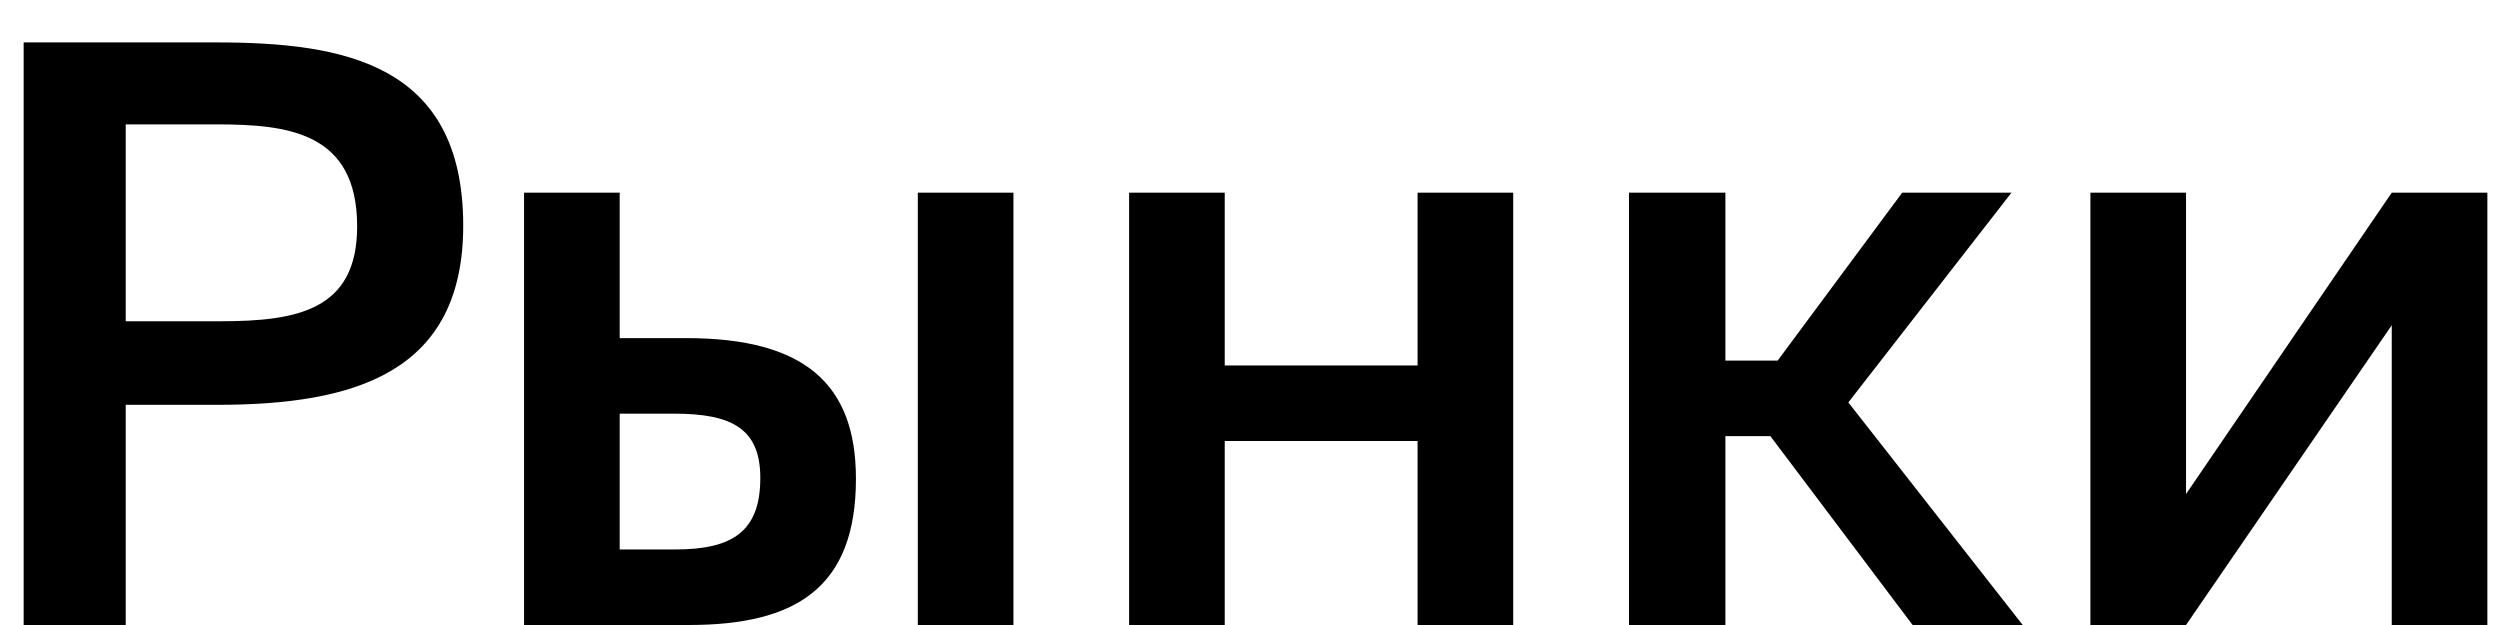
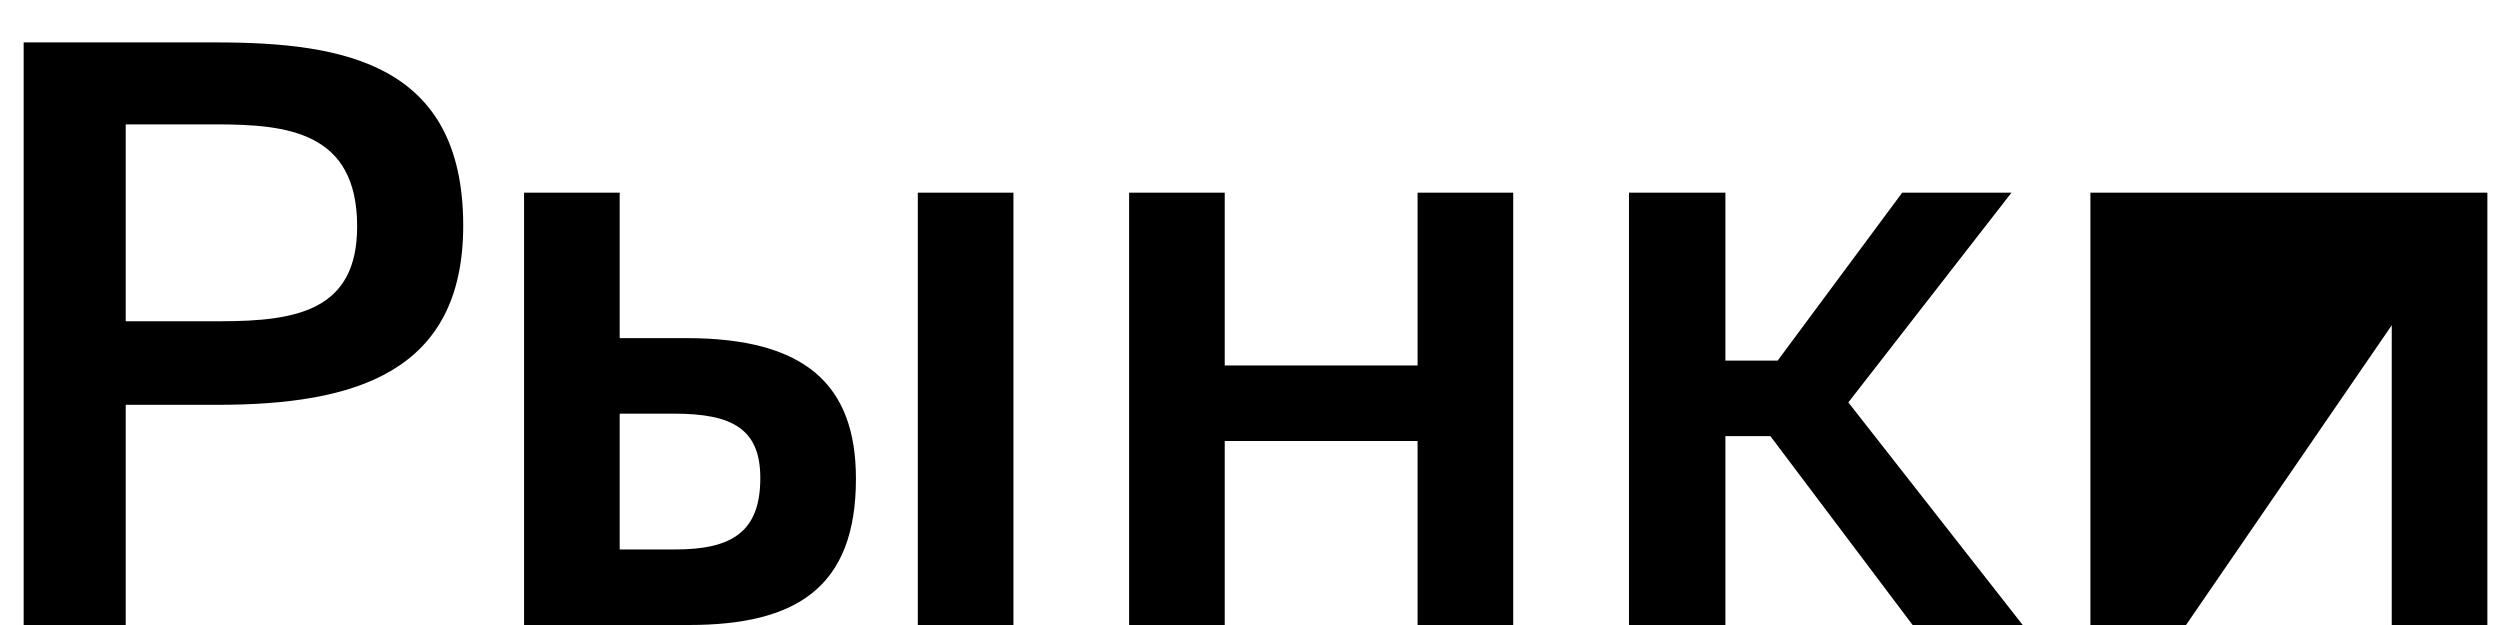
<svg xmlns="http://www.w3.org/2000/svg" width="56" height="14" viewBox="0 0 56 14" fill="none">
-   <path d="M4.832 0.95C7.694 0.95 10.376 1.418 10.376 5.054C10.376 8.348 7.946 9.068 4.868 9.068H2.816V14H0.53V0.95H4.832ZM2.816 2.786V7.196H4.94C6.668 7.196 8 6.944 8 5.072C8 2.948 6.434 2.786 4.832 2.786H2.816ZM11.739 14V4.316H13.881V7.574H15.375C18.021 7.574 19.173 8.6 19.173 10.724C19.173 13.172 17.823 14 15.429 14H11.739ZM20.559 14V4.316H22.701V14H20.559ZM13.881 12.308H15.123C16.401 12.308 17.031 11.912 17.031 10.706C17.031 9.608 16.401 9.266 15.105 9.266H13.881V12.308ZM31.754 14V9.878H27.434V14H25.292V4.316H27.434V8.186H31.754V4.316H33.896V14H31.754ZM39.657 9.77H38.649V14H36.489V4.316H38.649V8.078H39.819L42.609 4.316H45.057L41.403 9.014L45.309 14H42.843L39.657 9.77ZM55.717 14H53.575V7.286L48.967 14H46.825V4.316H48.967V11.066L53.575 4.316H55.717V14Z" fill="black" />
+   <path d="M4.832 0.95C7.694 0.95 10.376 1.418 10.376 5.054C10.376 8.348 7.946 9.068 4.868 9.068H2.816V14H0.53V0.95H4.832ZM2.816 2.786V7.196H4.94C6.668 7.196 8 6.944 8 5.072C8 2.948 6.434 2.786 4.832 2.786H2.816ZM11.739 14V4.316H13.881V7.574H15.375C18.021 7.574 19.173 8.6 19.173 10.724C19.173 13.172 17.823 14 15.429 14H11.739ZM20.559 14V4.316H22.701V14H20.559ZM13.881 12.308H15.123C16.401 12.308 17.031 11.912 17.031 10.706C17.031 9.608 16.401 9.266 15.105 9.266H13.881V12.308ZM31.754 14V9.878H27.434V14H25.292V4.316H27.434V8.186H31.754V4.316H33.896V14H31.754ZM39.657 9.77H38.649V14H36.489V4.316H38.649V8.078H39.819L42.609 4.316H45.057L41.403 9.014L45.309 14H42.843L39.657 9.77ZM55.717 14H53.575V7.286L48.967 14H46.825V4.316H48.967L53.575 4.316H55.717V14Z" fill="black" />
</svg>